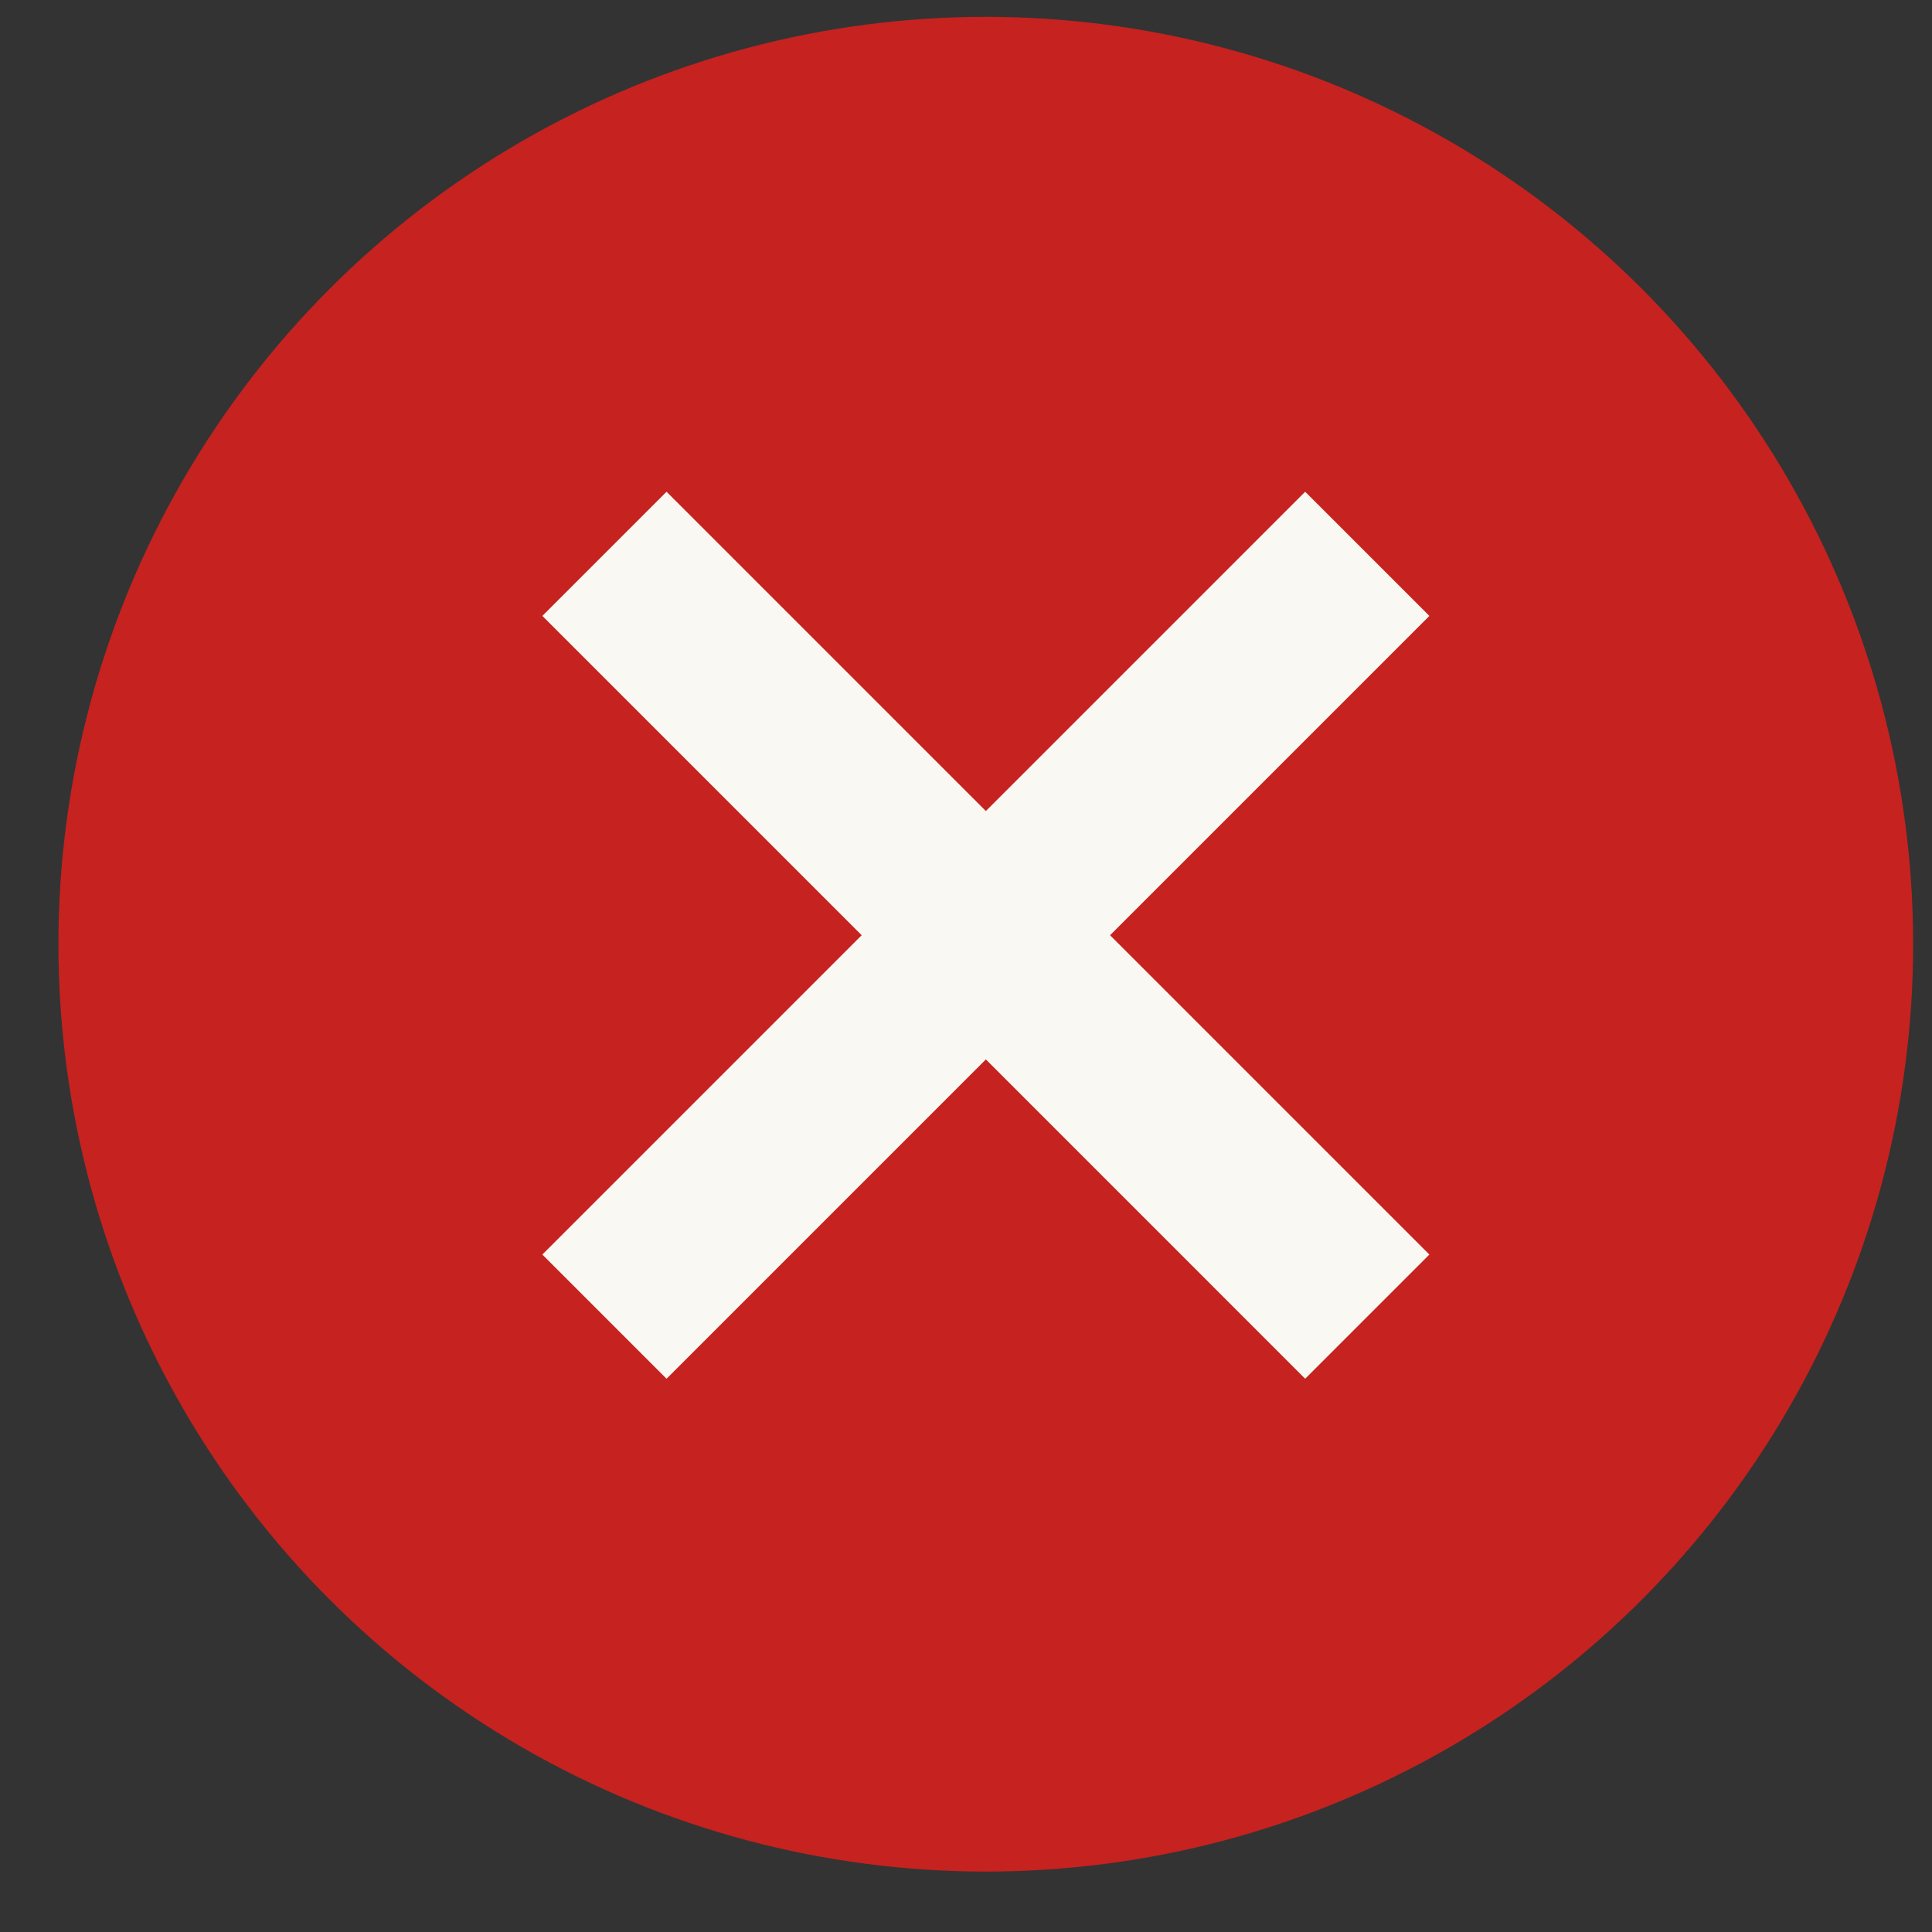
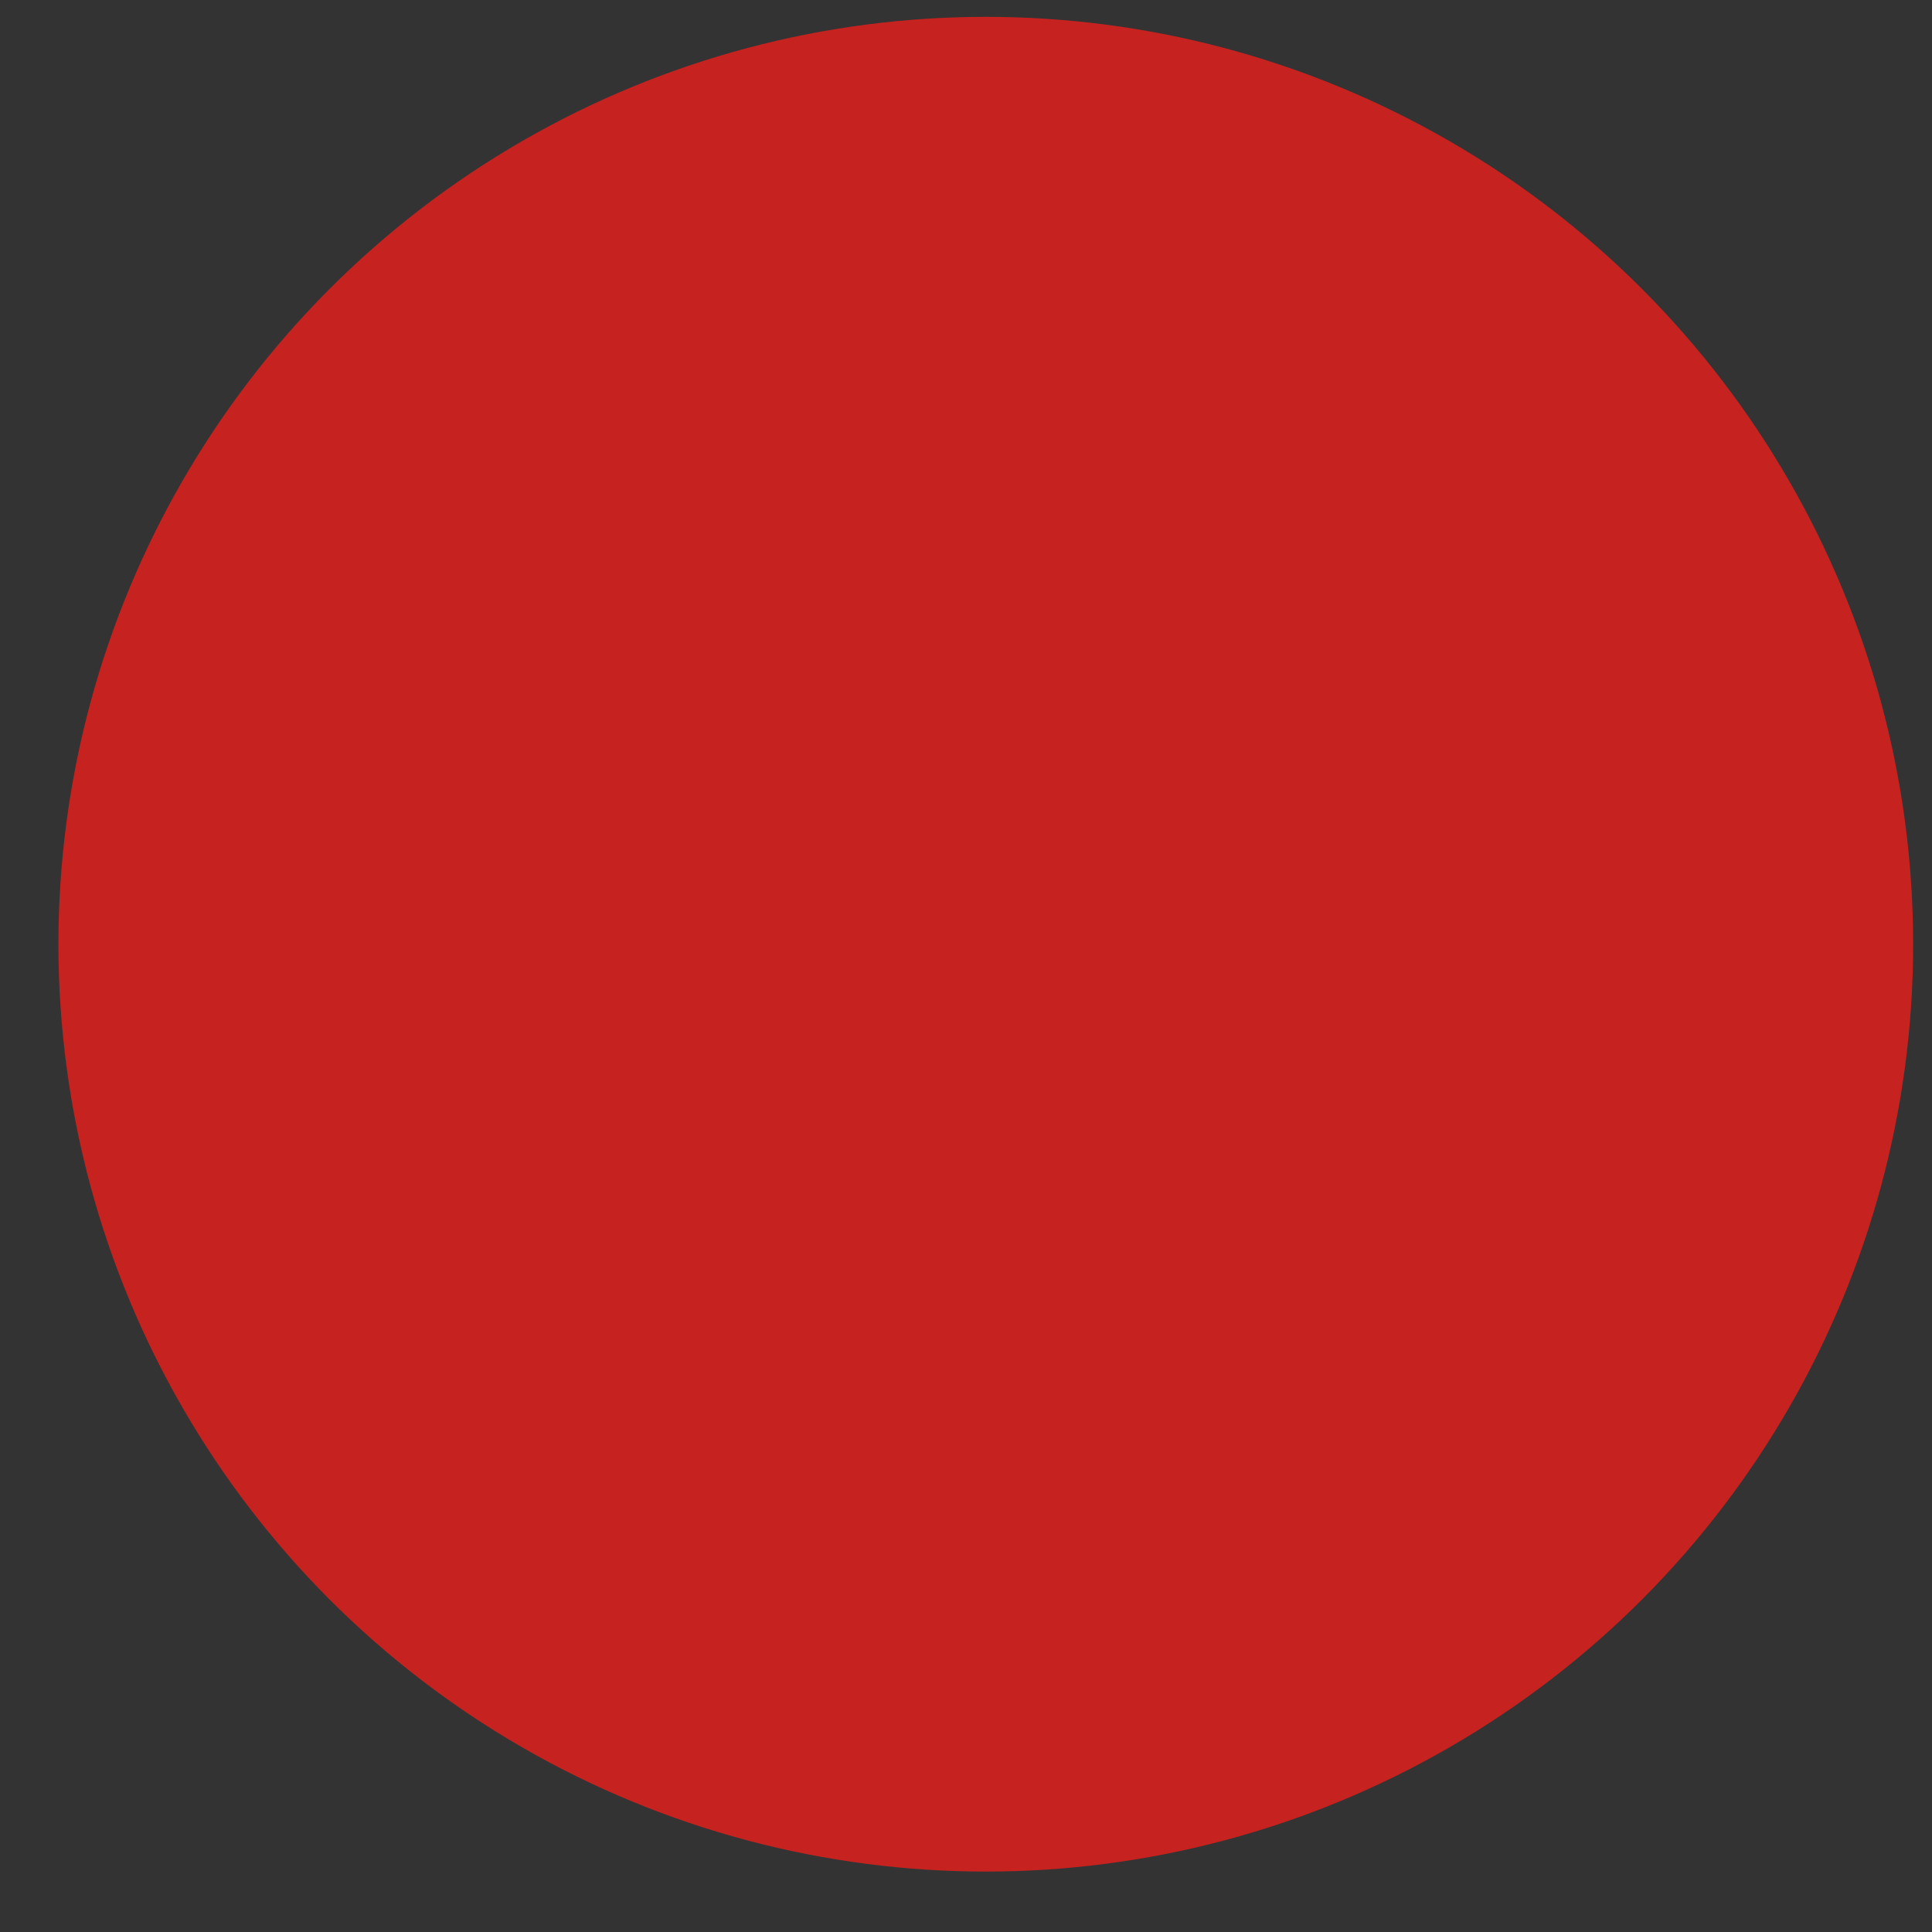
<svg xmlns="http://www.w3.org/2000/svg" fill="none" viewBox="0 0 25 25" height="25" width="25">
  <rect x="0" y="0" width="25" height="25" fill="#333333" stroke="none" />
  <circle fill="#C6221F" r="12" cy="12.218" cx="12.756" />
  <g clip-path="url(#clip0_1_11962)">
-     <path fill="#F9F8F3" d="M7.018 7.97L8.625 6.363L12.757 10.495L16.889 6.363L18.496 7.97L14.364 12.102L18.496 16.234L16.889 17.841L12.757 13.709L8.625 17.841L7.018 16.234L11.15 12.102L7.018 7.97Z" />
-   </g>
+     </g>
  <defs>
    <clipPath id="clip0_1_11962">
      <rect transform="matrix(-1 0 0 1 18.496 6.363)" fill="white" height="11.478" width="11.478" />
    </clipPath>
  </defs>
</svg>